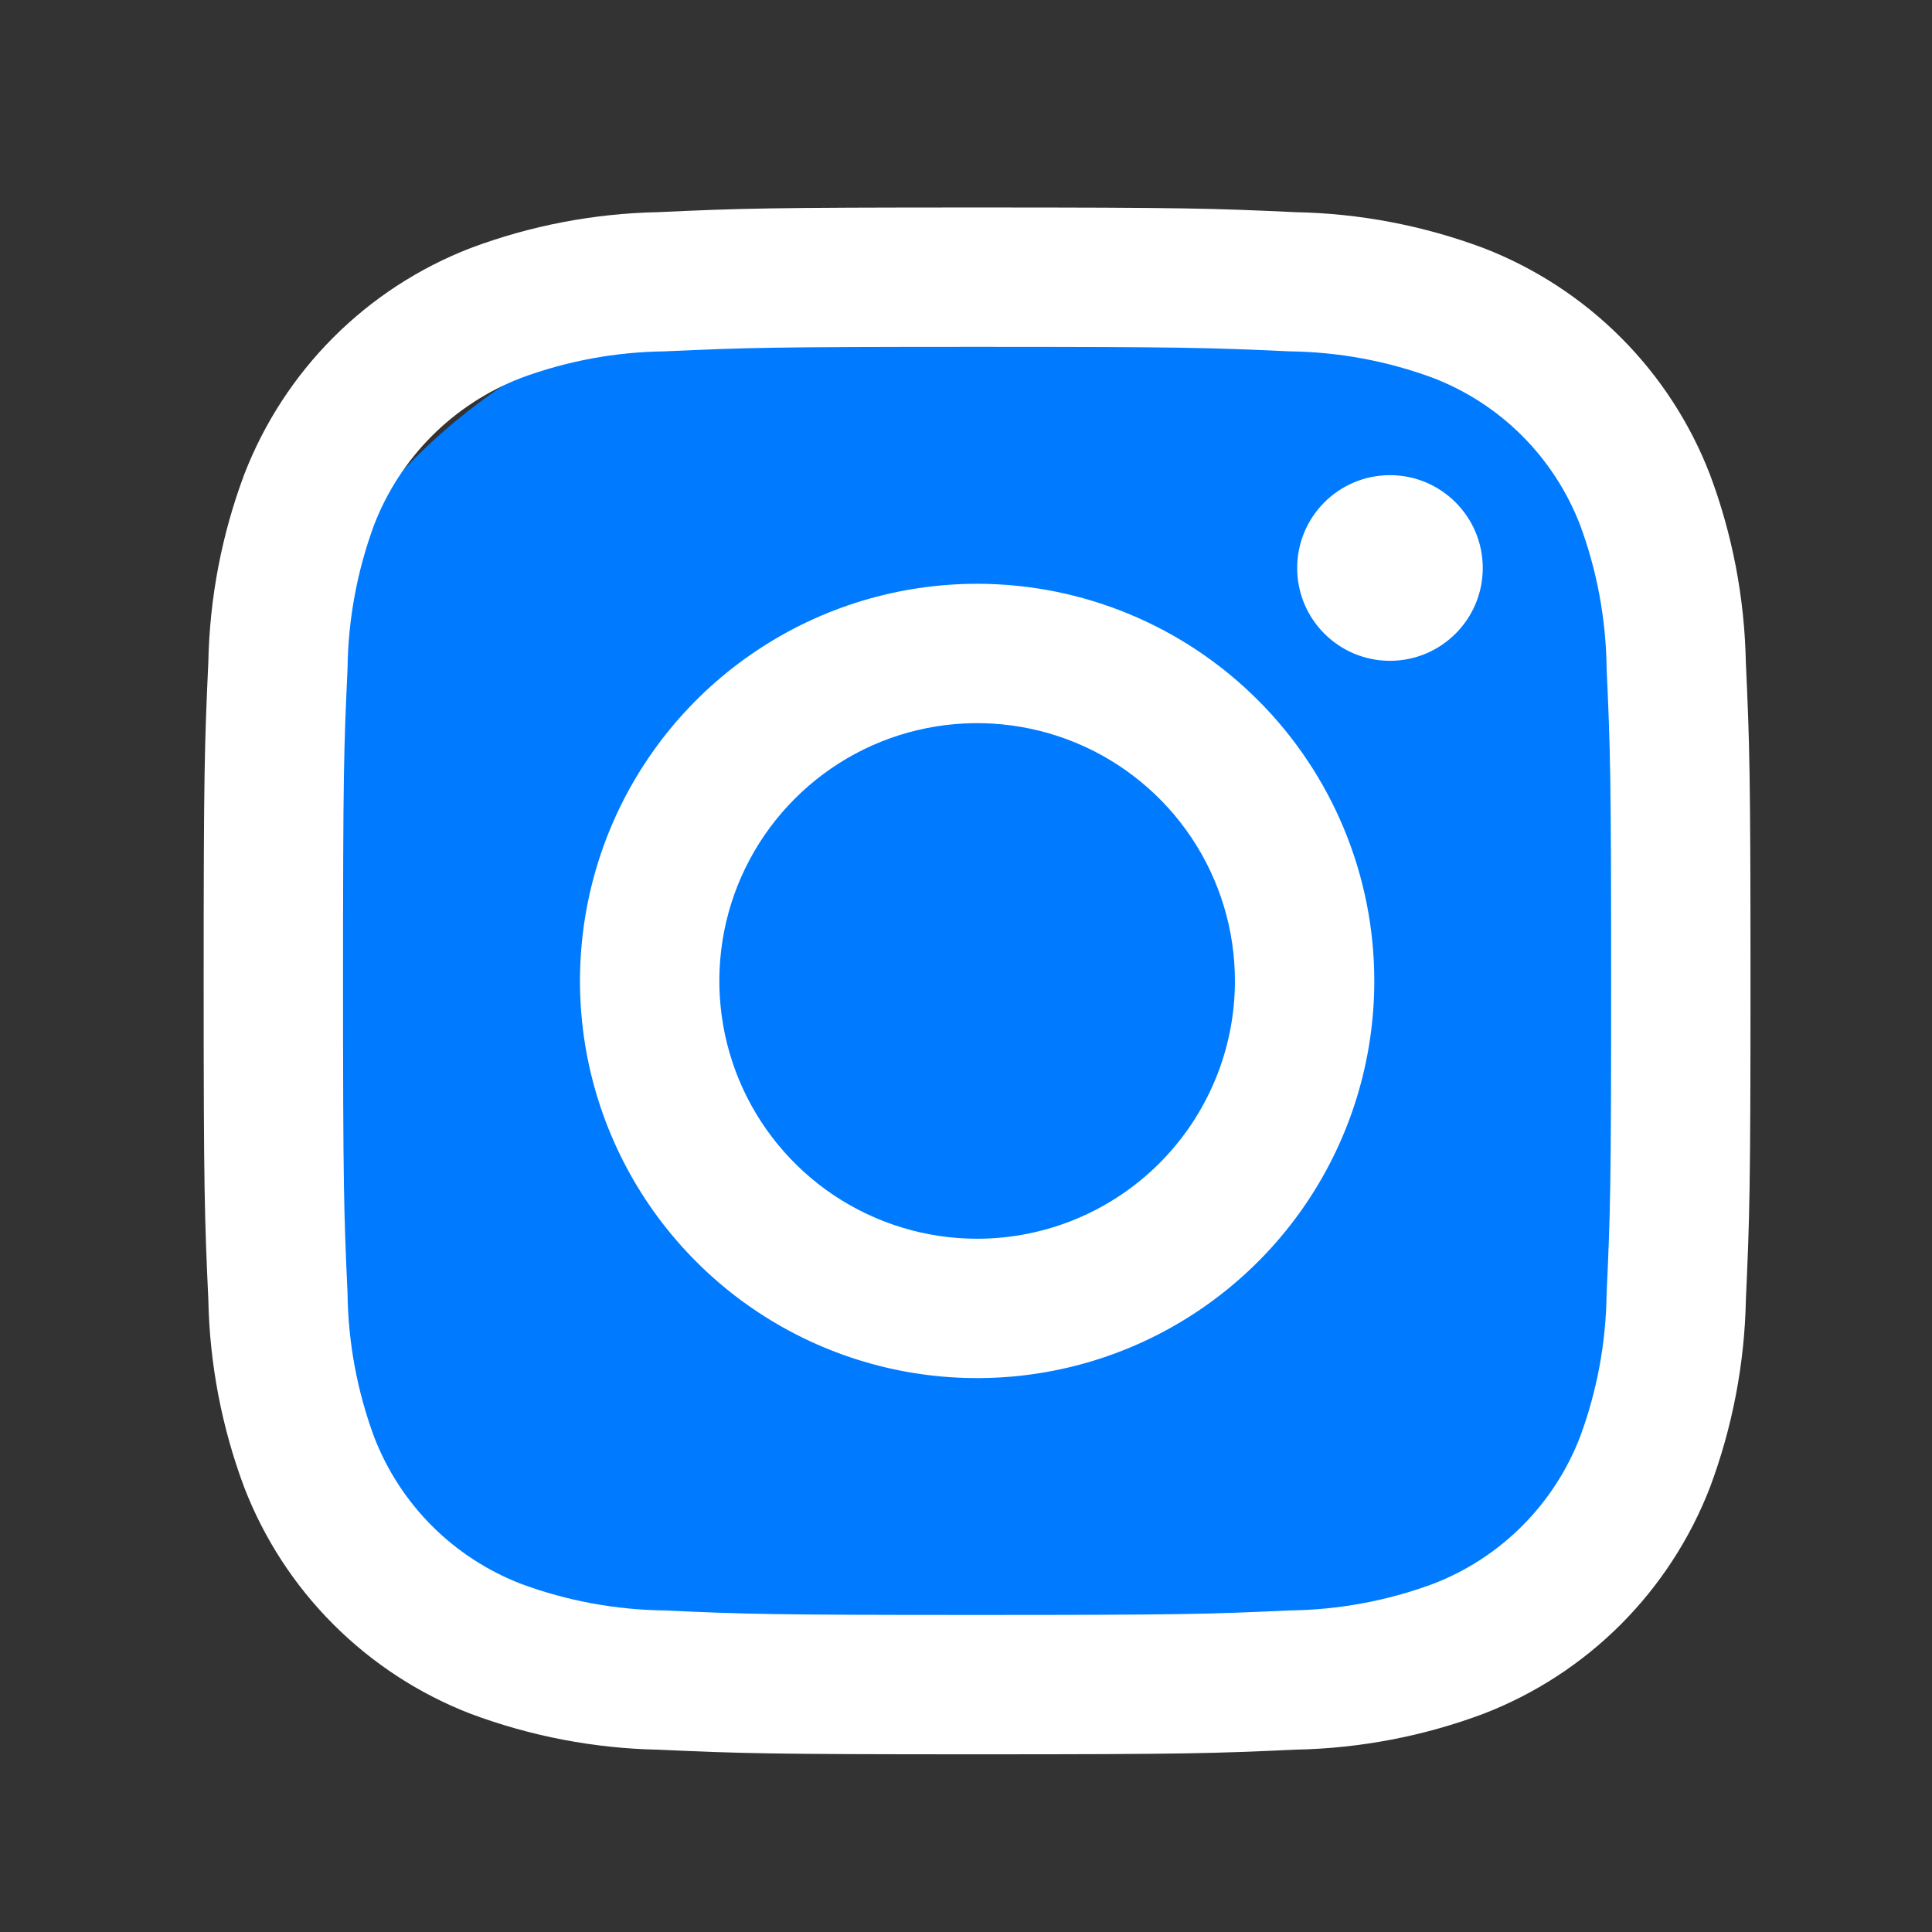
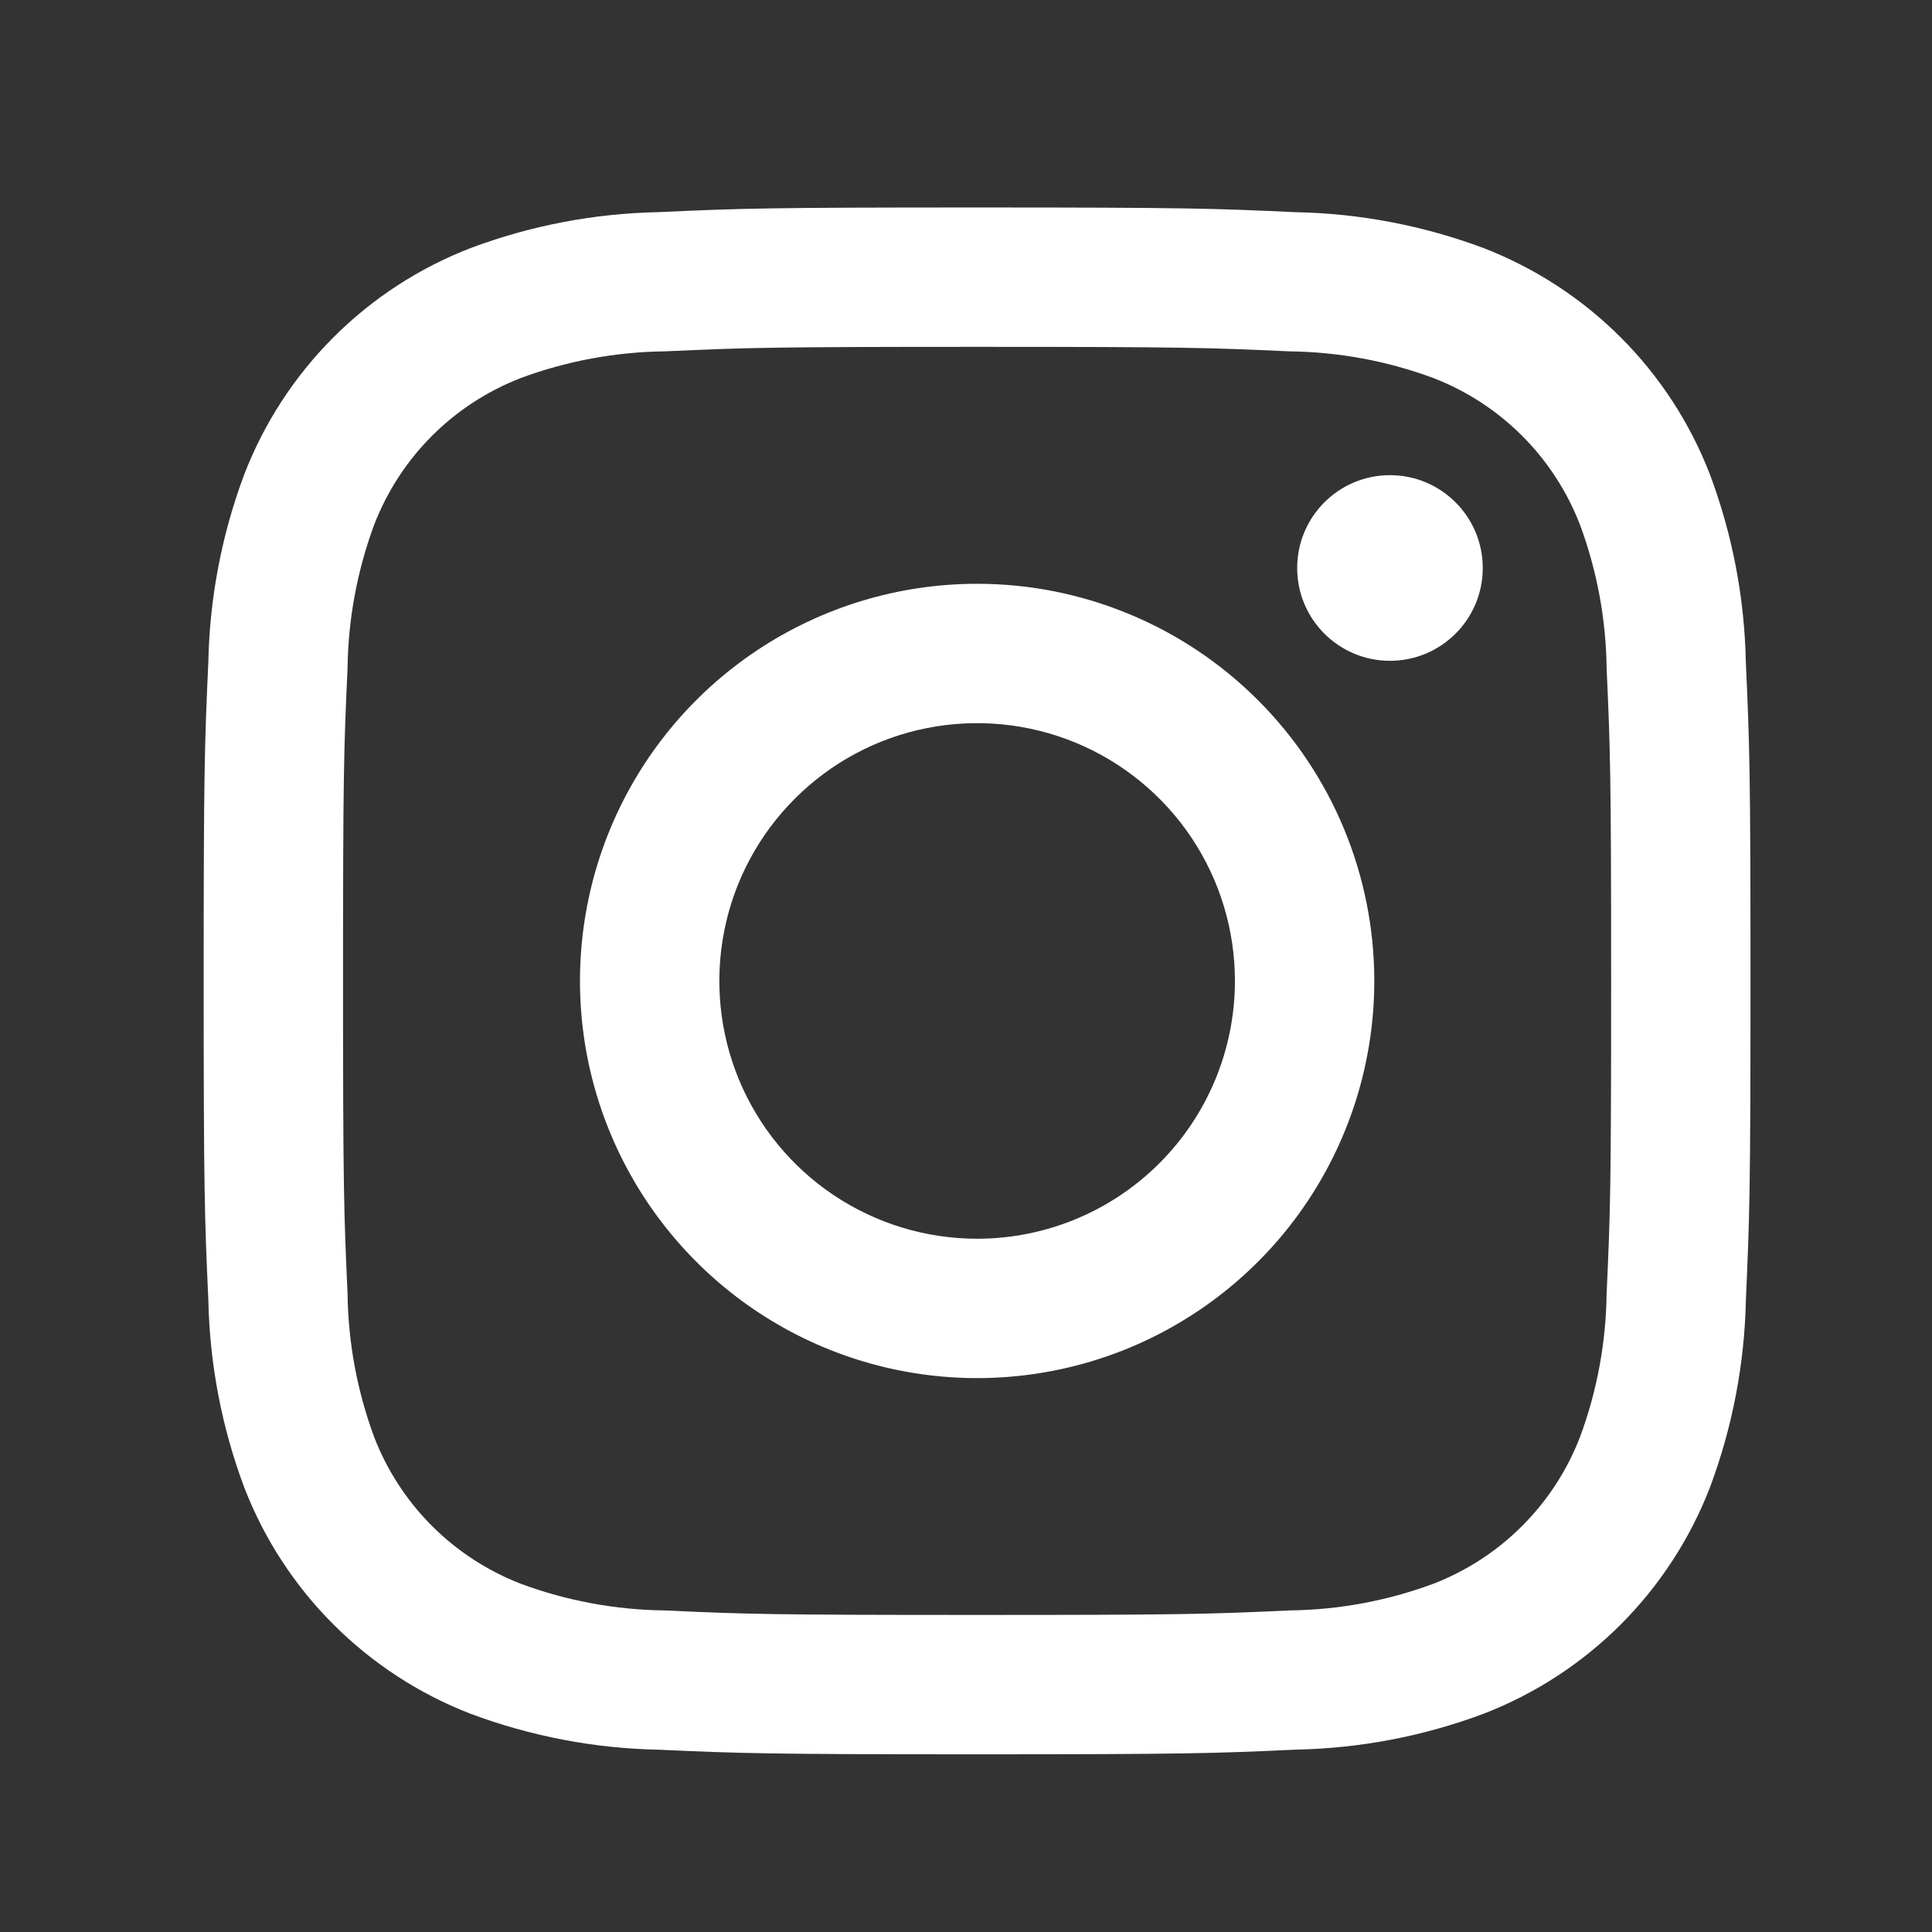
<svg xmlns="http://www.w3.org/2000/svg" width="36" height="36" viewBox="0 0 36 36" fill="none">
  <rect x="0" y="0" width="36" height="36" fill="#333333" stroke="none" />
-   <rect x="4.5" y="5.324" width="28" height="27" rx="11" fill="#007BFF" />
  <path fill-rule="evenodd" clip-rule="evenodd" d="M24.03 6.547C22.51 6.478 22.055 6.463 18.206 6.463V6.463C14.359 6.463 13.903 6.478 12.383 6.547C11.469 6.558 10.564 6.726 9.707 7.043C9.086 7.283 8.521 7.65 8.05 8.121C7.579 8.592 7.212 9.157 6.972 9.778C6.655 10.635 6.487 11.54 6.476 12.454C6.406 13.974 6.392 14.43 6.392 18.278C6.392 22.126 6.407 22.581 6.476 24.101C6.487 25.015 6.655 25.92 6.972 26.777C7.212 27.399 7.579 27.963 8.05 28.434C8.521 28.905 9.086 29.272 9.707 29.512C10.564 29.83 11.469 29.997 12.383 30.008C13.903 30.078 14.358 30.092 18.206 30.092C22.055 30.092 22.511 30.078 24.03 30.008C24.944 29.997 25.849 29.83 26.706 29.512C27.328 29.272 27.892 28.905 28.363 28.434C28.834 27.963 29.201 27.399 29.441 26.777C29.759 25.92 29.926 25.015 29.937 24.101C30.007 22.581 30.021 22.126 30.021 18.278C30.021 14.43 30.006 13.974 29.937 12.454C29.926 11.54 29.759 10.635 29.441 9.778C29.201 9.157 28.834 8.592 28.363 8.121C27.892 7.65 27.328 7.283 26.706 7.043C25.849 6.726 24.944 6.558 24.03 6.547ZM12.265 3.953C13.802 3.883 14.293 3.866 18.206 3.866C22.12 3.866 22.611 3.883 24.148 3.954C25.343 3.977 26.526 4.204 27.646 4.623C28.603 4.994 29.473 5.56 30.199 6.286C30.925 7.011 31.491 7.881 31.861 8.838C32.281 9.958 32.507 11.14 32.531 12.336C32.601 13.873 32.618 14.364 32.618 18.277C32.618 22.191 32.601 22.682 32.532 24.219C32.508 25.414 32.281 26.597 31.862 27.717C31.492 28.674 30.925 29.544 30.2 30.27C29.474 30.996 28.604 31.562 27.647 31.932C26.527 32.352 25.344 32.578 24.148 32.602C22.611 32.672 22.12 32.689 18.206 32.689C14.293 32.689 13.802 32.672 12.265 32.603C11.07 32.579 9.887 32.352 8.767 31.933C7.81 31.563 6.94 30.996 6.214 30.27C5.488 29.545 4.922 28.675 4.552 27.718C4.132 26.598 3.906 25.415 3.882 24.219C3.812 22.682 3.795 22.191 3.795 18.277C3.795 14.364 3.812 13.873 3.882 12.336C3.906 11.141 4.132 9.958 4.552 8.838C4.922 7.881 5.488 7.011 6.214 6.285C6.94 5.559 7.81 4.993 8.767 4.623C9.887 4.203 11.069 3.977 12.265 3.953ZM25.9 12.313C26.855 12.313 27.629 11.539 27.629 10.584C27.629 9.629 26.855 8.854 25.9 8.854C24.945 8.854 24.171 9.629 24.171 10.584C24.171 11.539 24.945 12.313 25.9 12.313ZM18.207 10.878C16.744 10.878 15.313 11.312 14.096 12.125C12.879 12.938 11.93 14.094 11.37 15.446C10.81 16.799 10.664 18.287 10.949 19.722C11.235 21.158 11.94 22.476 12.975 23.511C14.009 24.546 15.328 25.251 16.764 25.537C18.199 25.822 19.687 25.676 21.04 25.116C22.392 24.555 23.547 23.607 24.361 22.39C25.174 21.173 25.608 19.742 25.608 18.278C25.608 16.316 24.828 14.433 23.44 13.046C22.052 11.658 20.17 10.878 18.207 10.878ZM18.207 23.082C17.257 23.082 16.329 22.8 15.539 22.273C14.749 21.745 14.133 20.994 13.769 20.117C13.406 19.239 13.311 18.273 13.496 17.341C13.681 16.409 14.139 15.553 14.811 14.882C15.482 14.21 16.338 13.752 17.27 13.567C18.202 13.382 19.168 13.477 20.046 13.84C20.924 14.204 21.674 14.82 22.202 15.61C22.73 16.4 23.011 17.328 23.011 18.278C23.011 19.552 22.505 20.774 21.604 21.675C20.703 22.576 19.482 23.082 18.207 23.082Z" fill="white" />
</svg>